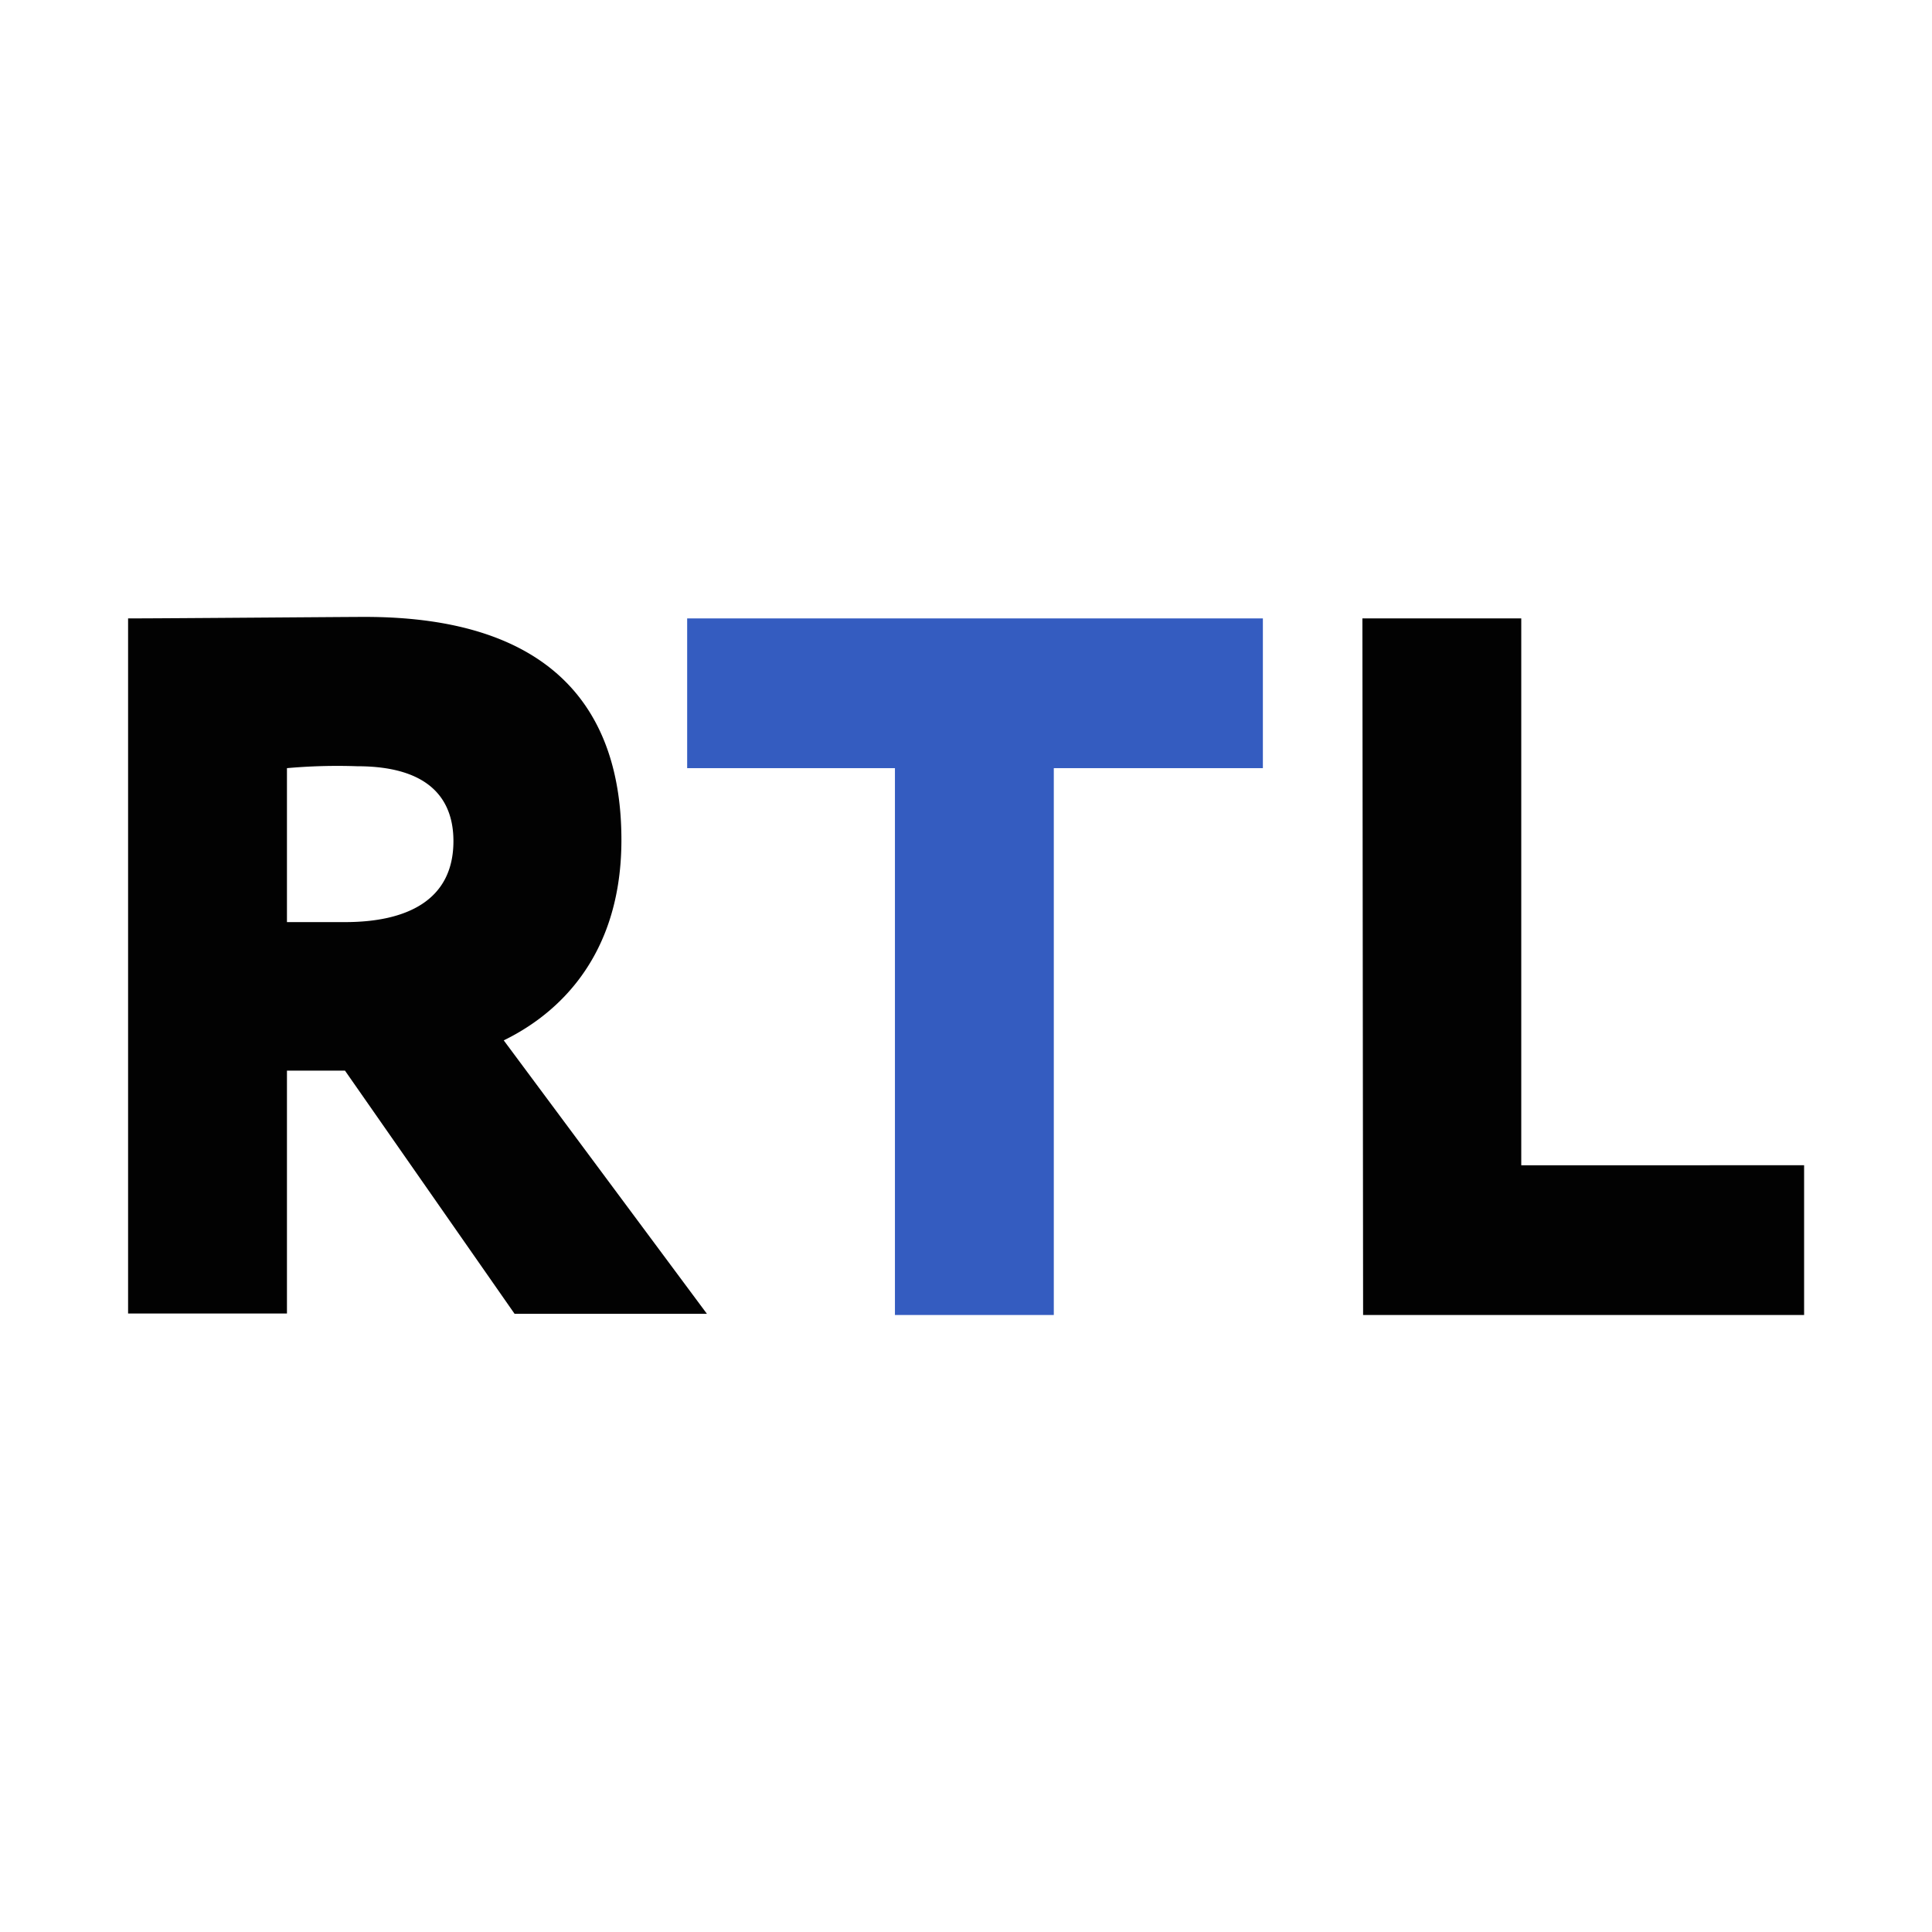
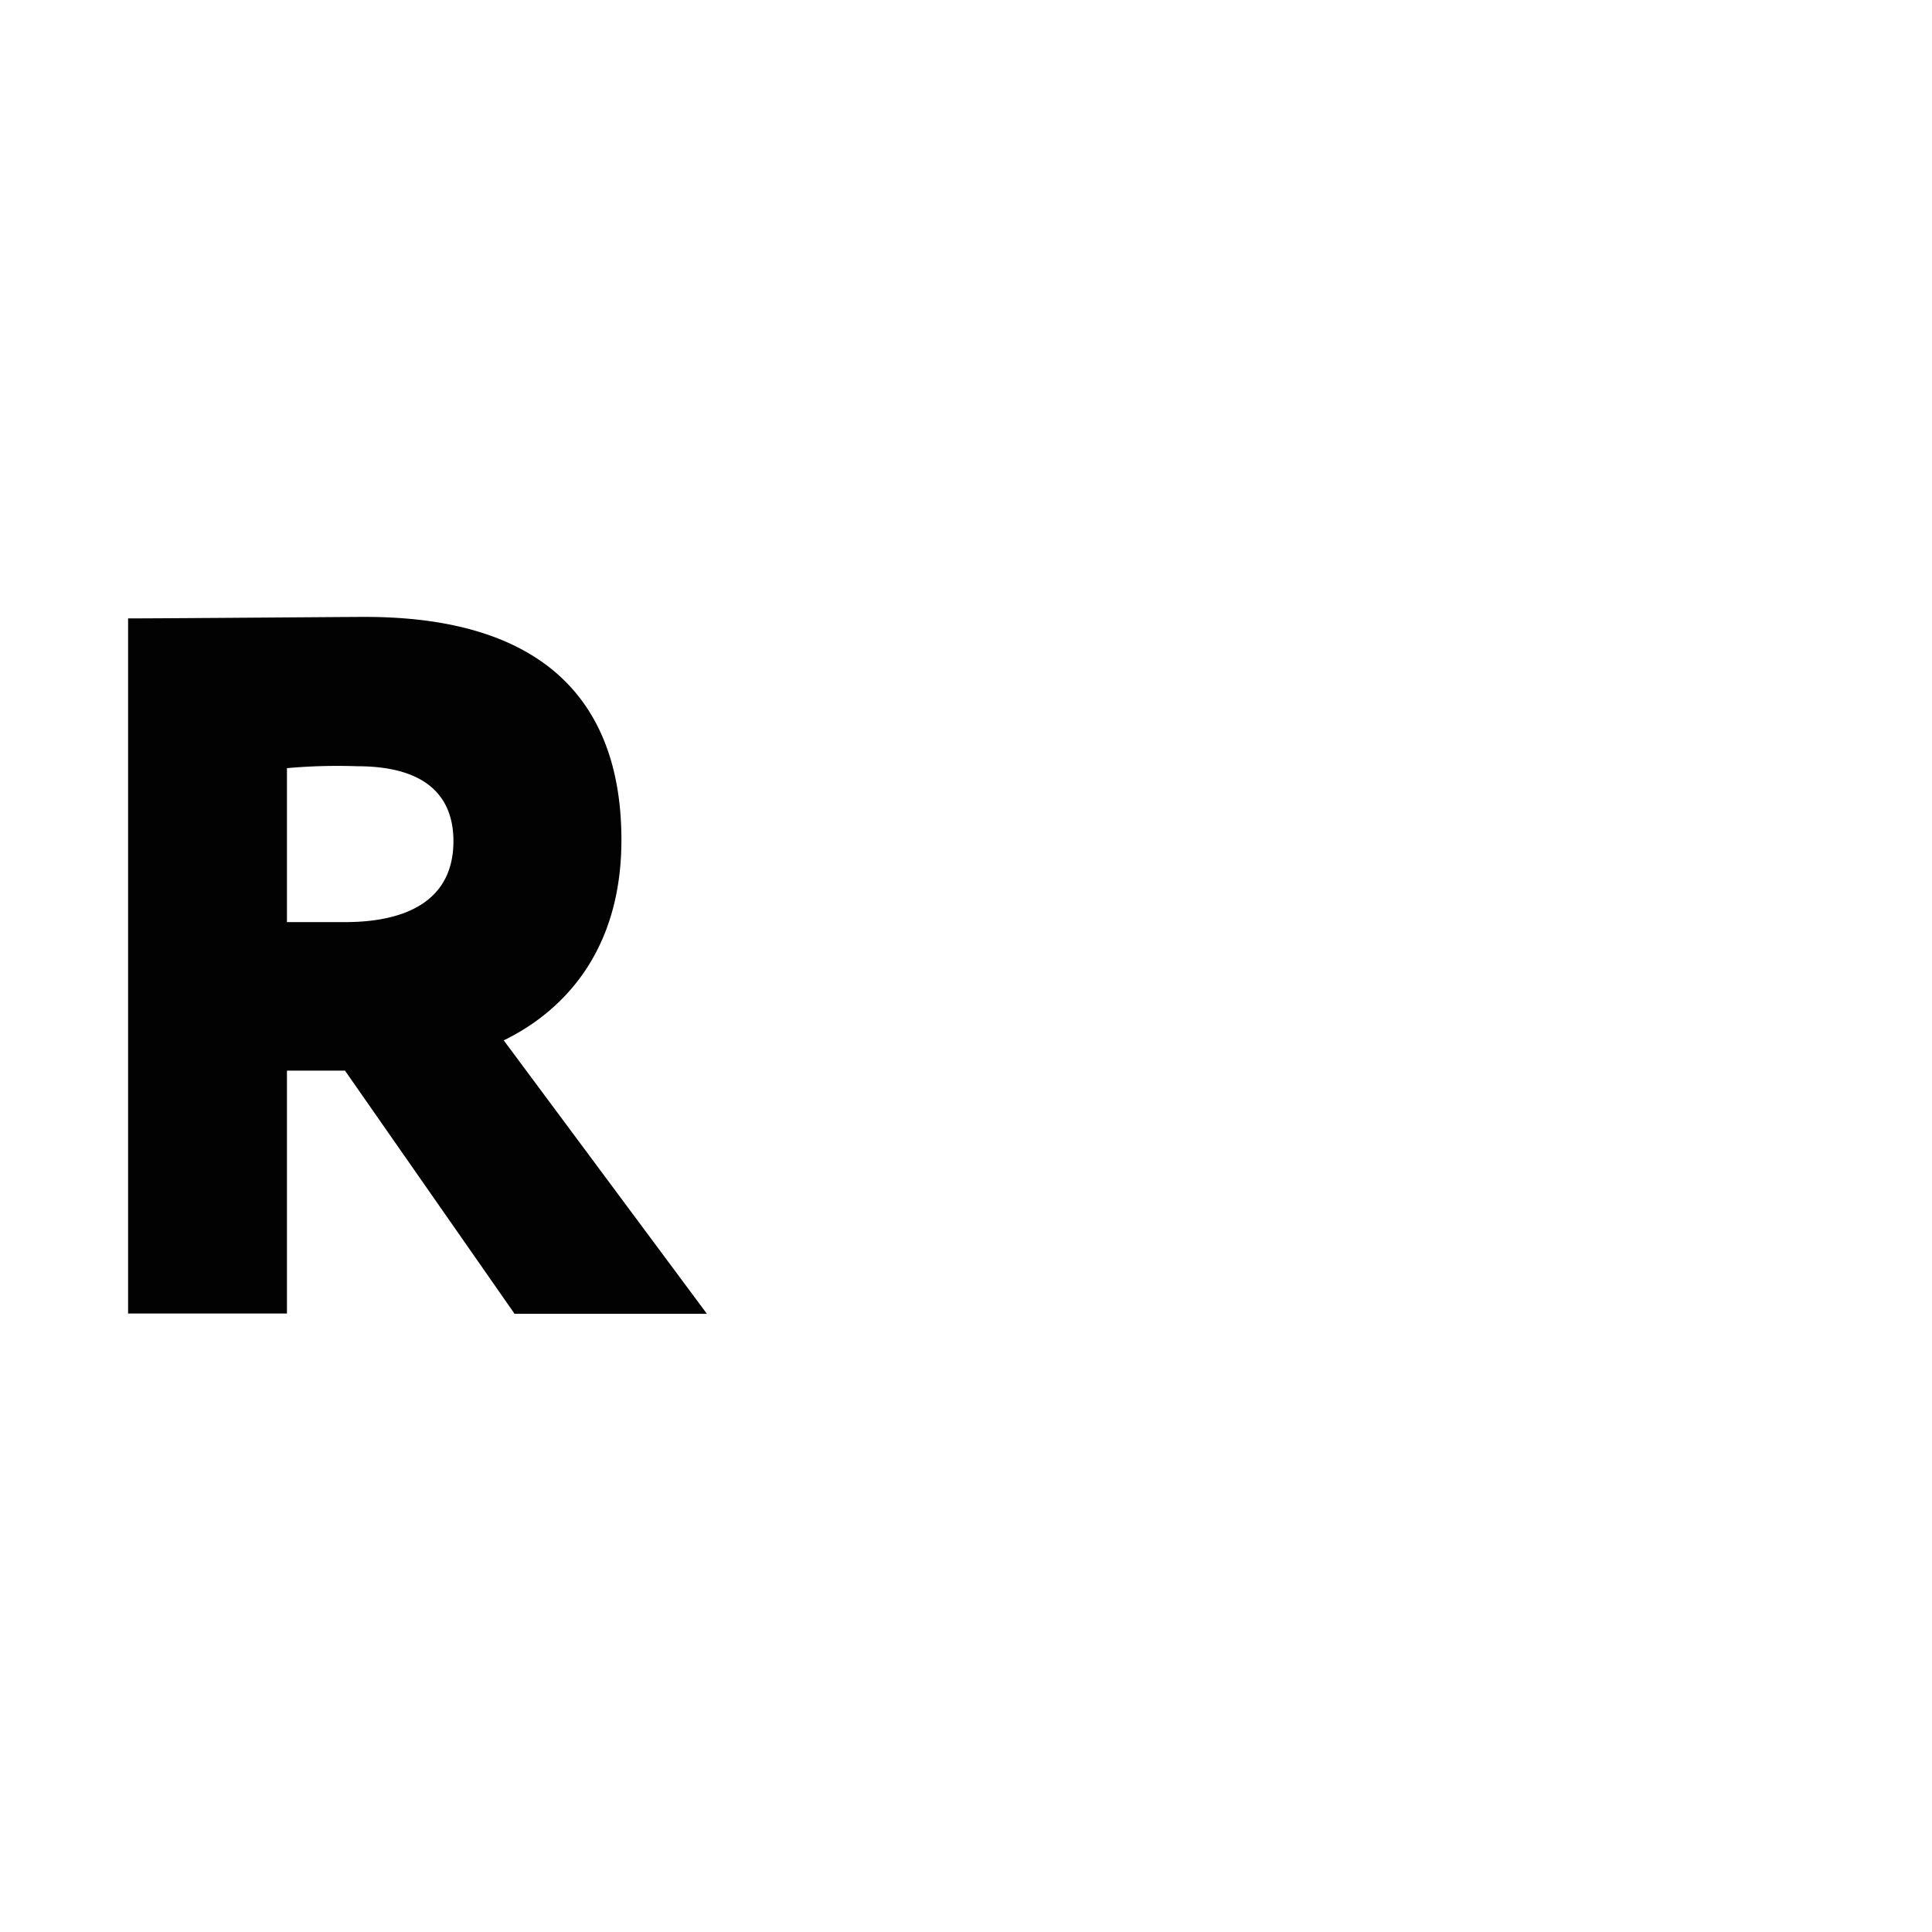
<svg xmlns="http://www.w3.org/2000/svg" id="Layer_1" data-name="Layer 1" viewBox="0 0 192.76 192.76">
  <defs>
    <style>.cls-1{fill:#020202;}.cls-2{fill:#345cc0;}</style>
  </defs>
  <title>лого2</title>
  <path class="cls-1" d="M12.78,131.05V61.7c3.81,0,21.64-.15,23.62-.15C55.3,61.55,62,71,62,83.8c0,13-7.93,18.14-11.74,20l20.27,27.28H51.34L34.42,106.82H28.63v24.23ZM28.63,76.64V92h5.79c6.1,0,10.82-2.13,10.82-8.08,0-3.81-2-7.47-9.6-7.47A56.55,56.55,0,0,0,28.63,76.64Z" />
-   <path class="cls-2" d="M68.56,61.7H126V76.64H105.14V131.2H89.29V76.64H68.56Z" />
-   <path class="cls-1" d="M135.93,61.7h15.85v54.56H180V131.2h-44Z" />
</svg>